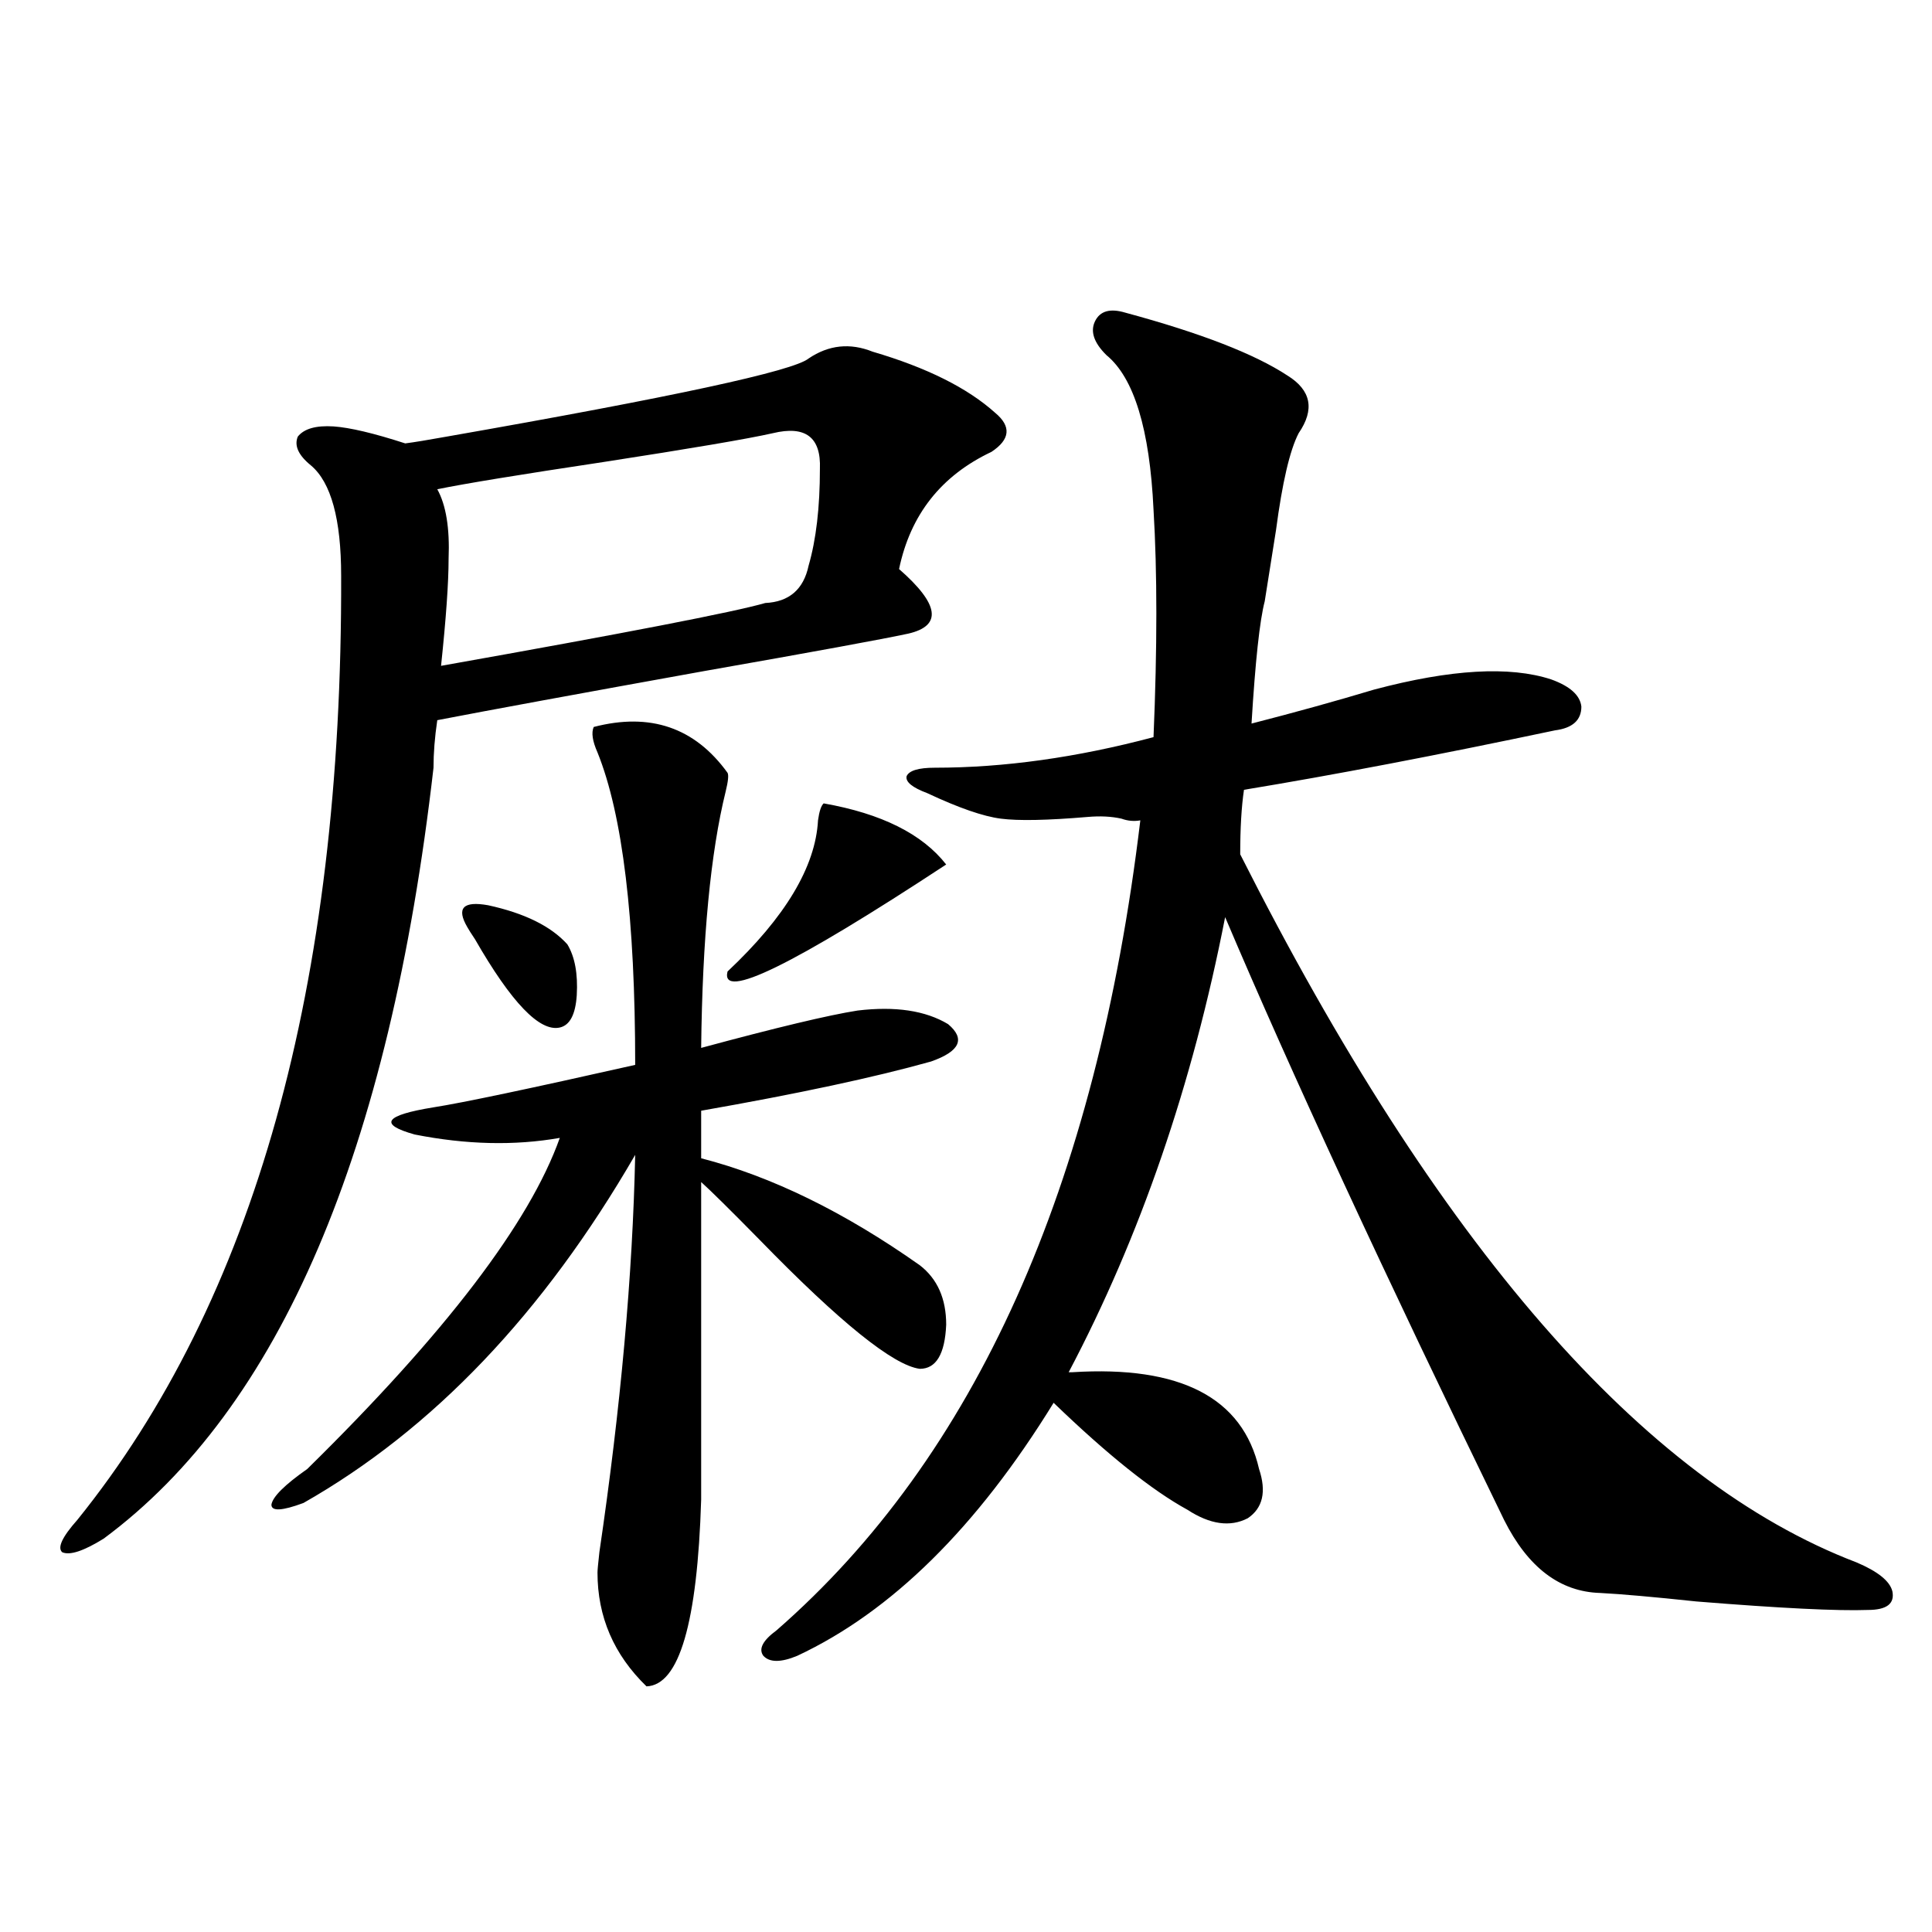
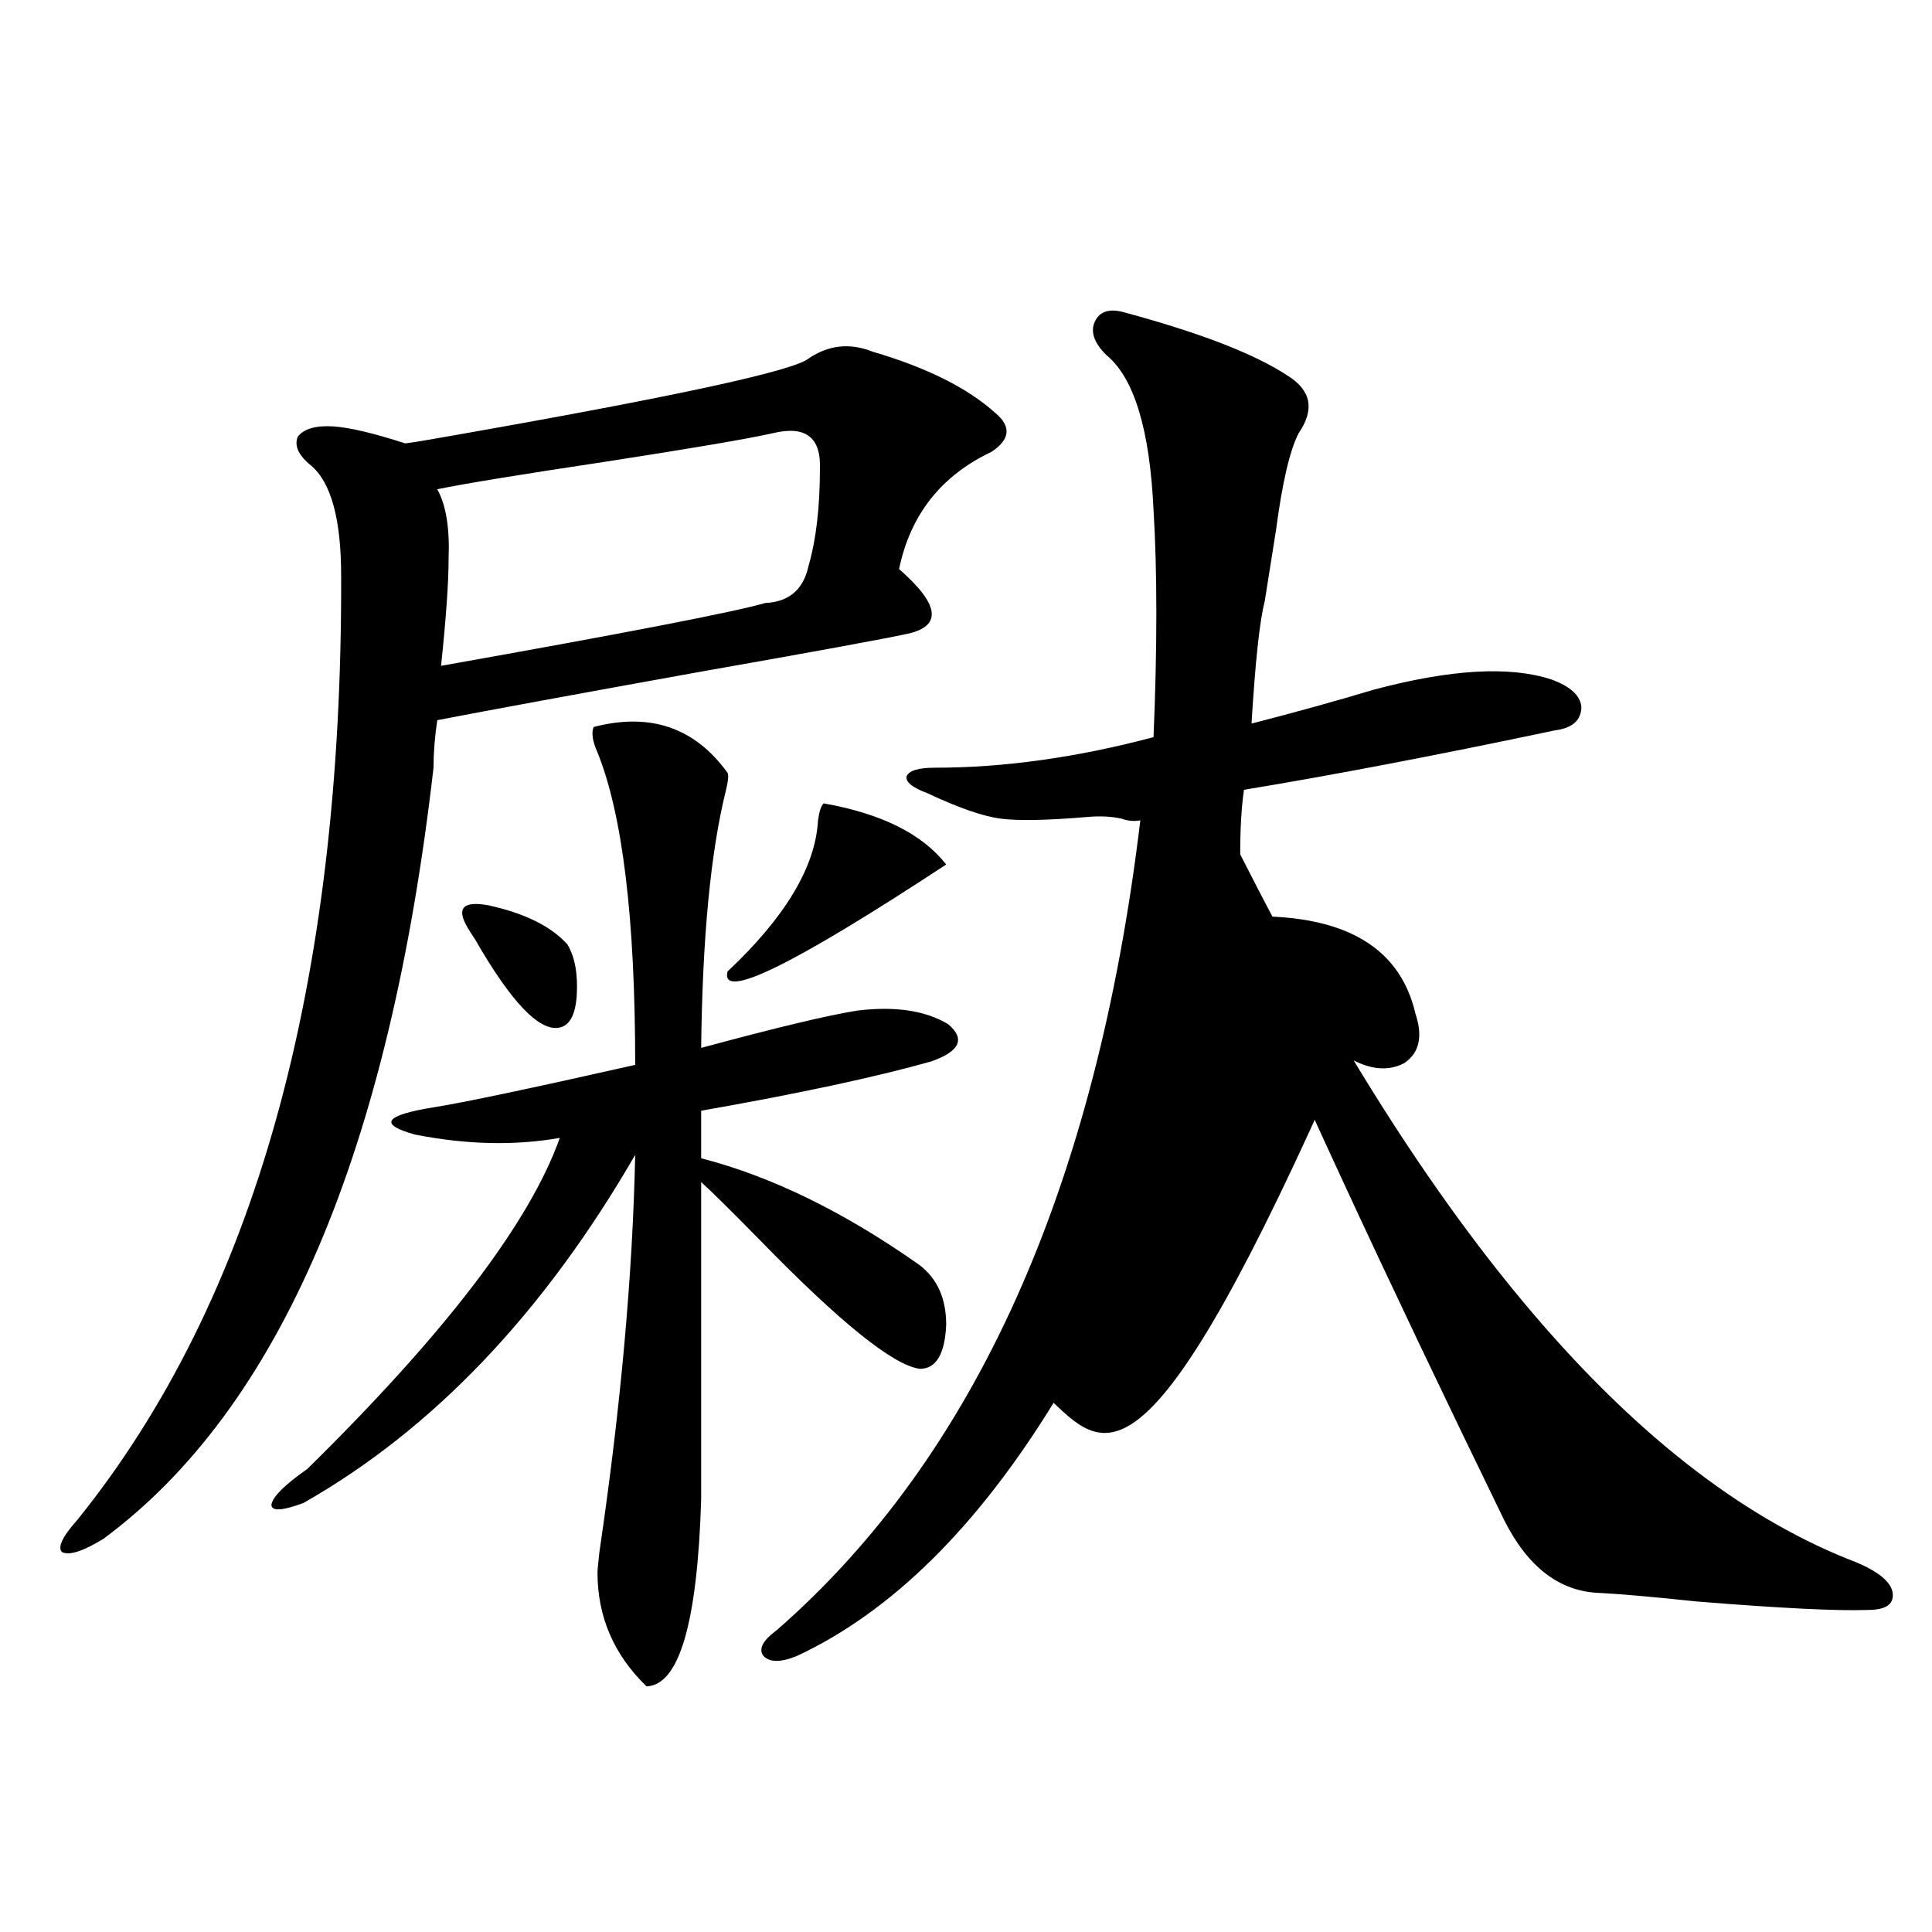
<svg xmlns="http://www.w3.org/2000/svg" version="1.1" id="图层_1" x="0px" y="0px" width="1000px" height="1000px" viewBox="0 0 1000 1000" enable-background="new 0 0 1000 1000" xml:space="preserve">
-   <path d="M451.697,182.039c27.957,8.212,49.099,18.759,63.413,31.641c8.445,7.031,7.805,13.774-1.951,20.215  c-26.021,12.305-41.95,32.52-47.804,60.645c20.807,18.169,22.438,29.306,4.878,33.398c-13.658,2.938-48.779,9.38-105.363,19.336  c-65.044,11.728-111.217,20.215-138.533,25.488c-1.311,8.789-1.951,17.001-1.951,24.609  c-22.774,198.633-79.678,331.649-170.728,399.023c-10.411,6.454-17.561,8.789-21.463,7.031c-2.607-2.335,0-7.91,7.805-16.699  c91.705-113.667,137.222-276.554,136.582-488.672c0-29.292-5.213-48.34-15.609-57.129c-6.509-5.273-8.78-10.245-6.829-14.941  c3.247-4.093,9.42-5.851,18.536-5.273c8.445,0.591,20.807,3.516,37.072,8.789c4.542-0.577,11.707-1.758,21.463-3.516  c117.07-20.503,179.508-33.976,187.313-40.43C428.923,178.523,439.99,177.356,451.697,182.039z M334.626,872.859  c-16.92-16.411-25.365-36.035-25.365-58.887c0-1.167,0.32-4.683,0.976-10.547c11.052-74.995,17.225-143.55,18.536-205.664  c-47.484,82.04-104.723,142.095-171.703,180.176c-11.067,4.106-16.585,4.395-16.585,0.879c0.64-4.093,6.829-10.245,18.536-18.457  c71.538-70.313,115.119-127.441,130.729-171.387c-23.414,4.106-48.459,3.516-75.12-1.758c-18.872-5.273-15.609-9.956,9.756-14.063  c14.954-2.335,49.755-9.668,104.388-21.973c0-75.586-6.509-129.487-19.512-161.719c-2.607-5.851-3.262-10.245-1.951-13.184  c29.268-7.608,52.346,0.302,69.267,23.73c0.64,1.181,0.32,4.395-0.976,9.668c-7.805,31.641-12.042,75.888-12.683,132.715  c39.023-10.547,66.004-16.987,80.974-19.336c19.512-2.335,35.121,0,46.828,7.031c9.1,7.622,6.174,14.063-8.78,19.336  c-29.268,8.212-68.947,16.699-119.021,25.488v24.609c36.417,9.38,74.145,27.837,113.168,55.371  c9.1,7.031,13.658,17.29,13.658,30.762c-0.656,15.243-5.213,22.852-13.658,22.852c-13.658-1.758-41.31-24.019-82.925-66.797  c-14.969-15.229-25.045-25.187-30.243-29.883V776.18C360.967,840.038,351.531,872.269,334.626,872.859z M232.19,289.266  c0,12.305-1.311,30.762-3.902,55.371c95.607-16.987,151.536-27.823,167.801-32.52c12.347-0.577,19.832-7.031,22.438-19.336  c3.902-13.472,5.854-30.171,5.854-50.098c0.64-16.397-7.485-22.55-24.39-18.457c-13.018,2.938-42.286,7.91-87.803,14.941  c-42.926,6.454-71.553,11.138-85.852,14.063C230.879,261.442,232.83,273.445,232.19,289.266z M241.946,479.988  c-5.854-9.956-2.287-13.761,10.731-11.426c18.856,4.106,32.514,10.849,40.975,20.215c3.902,6.454,5.518,15.243,4.878,26.367  c-0.656,9.97-3.582,15.532-8.78,16.699c-10.411,2.349-25.045-12.882-43.901-45.703C243.897,483.216,242.586,481.169,241.946,479.988  z M426.332,415.828c29.908,5.273,51.051,15.82,63.413,31.641c-79.358,52.157-117.07,70.614-113.168,55.371  c29.908-28.125,45.517-54.19,46.828-78.223C424.045,419.935,425.021,417.009,426.332,415.828z M545.353,726.082  c-39.679,64.462-83.9,108.105-132.68,130.957c-8.46,3.516-14.314,3.516-17.561,0c-2.607-3.516-0.335-7.91,6.829-13.184  c102.757-89.648,165.514-229.395,188.288-419.238c-3.262,0.591-6.509,0.302-9.756-0.879c-5.213-1.167-11.067-1.456-17.561-0.879  c-20.823,1.758-35.777,2.06-44.877,0.879c-9.116-1.167-21.798-5.562-38.048-13.184c-7.805-2.925-11.387-5.851-10.731-8.789  c1.296-2.925,6.174-4.395,14.634-4.395c35.761,0,73.489-5.273,113.168-15.82c1.951-46.28,1.951-85.542,0-117.773  c-1.951-41.597-10.091-68.253-24.39-79.98c-6.509-6.44-8.46-12.305-5.854-17.578c2.592-5.273,7.805-6.729,15.609-4.395  c39.023,10.547,66.98,21.396,83.9,32.52c12.347,7.622,14.299,17.578,5.854,29.883c-4.558,8.789-8.46,25.488-11.707,50.098  c-1.951,12.305-3.902,24.609-5.854,36.914c-2.607,9.97-4.878,31.063-6.829,63.281c22.759-5.851,43.901-11.714,63.413-17.578  c39.664-10.547,70.242-12.305,91.705-5.273c9.756,3.516,14.954,8.212,15.609,14.063c0,7.031-4.558,11.138-13.658,12.305  c-61.142,12.896-114.799,23.153-160.972,30.762c-1.311,8.789-1.951,19.927-1.951,33.398  c102.101,202.148,208.44,324.316,319.017,366.504c11.051,4.696,17.225,9.668,18.536,14.941c1.295,6.44-2.927,9.668-12.683,9.668  c-15.609,0.577-45.212-0.879-88.778-4.395c-22.118-2.349-38.703-3.817-49.755-4.395c-20.823-0.591-37.407-13.184-49.755-37.793  c-62.438-128.32-110.576-232.319-144.387-312.012c-16.92,86.724-43.901,165.234-80.974,235.547h1.951  c55.928-3.516,88.123,13.184,96.583,50.098c3.902,11.728,1.951,20.215-5.854,25.488c-9.115,4.696-19.512,3.228-31.219-4.395  C596.404,771.497,573.31,753.04,545.353,726.082z" />
+   <path d="M451.697,182.039c27.957,8.212,49.099,18.759,63.413,31.641c8.445,7.031,7.805,13.774-1.951,20.215  c-26.021,12.305-41.95,32.52-47.804,60.645c20.807,18.169,22.438,29.306,4.878,33.398c-13.658,2.938-48.779,9.38-105.363,19.336  c-65.044,11.728-111.217,20.215-138.533,25.488c-1.311,8.789-1.951,17.001-1.951,24.609  c-22.774,198.633-79.678,331.649-170.728,399.023c-10.411,6.454-17.561,8.789-21.463,7.031c-2.607-2.335,0-7.91,7.805-16.699  c91.705-113.667,137.222-276.554,136.582-488.672c0-29.292-5.213-48.34-15.609-57.129c-6.509-5.273-8.78-10.245-6.829-14.941  c3.247-4.093,9.42-5.851,18.536-5.273c8.445,0.591,20.807,3.516,37.072,8.789c4.542-0.577,11.707-1.758,21.463-3.516  c117.07-20.503,179.508-33.976,187.313-40.43C428.923,178.523,439.99,177.356,451.697,182.039z M334.626,872.859  c-16.92-16.411-25.365-36.035-25.365-58.887c0-1.167,0.32-4.683,0.976-10.547c11.052-74.995,17.225-143.55,18.536-205.664  c-47.484,82.04-104.723,142.095-171.703,180.176c-11.067,4.106-16.585,4.395-16.585,0.879c0.64-4.093,6.829-10.245,18.536-18.457  c71.538-70.313,115.119-127.441,130.729-171.387c-23.414,4.106-48.459,3.516-75.12-1.758c-18.872-5.273-15.609-9.956,9.756-14.063  c14.954-2.335,49.755-9.668,104.388-21.973c0-75.586-6.509-129.487-19.512-161.719c-2.607-5.851-3.262-10.245-1.951-13.184  c29.268-7.608,52.346,0.302,69.267,23.73c0.64,1.181,0.32,4.395-0.976,9.668c-7.805,31.641-12.042,75.888-12.683,132.715  c39.023-10.547,66.004-16.987,80.974-19.336c19.512-2.335,35.121,0,46.828,7.031c9.1,7.622,6.174,14.063-8.78,19.336  c-29.268,8.212-68.947,16.699-119.021,25.488v24.609c36.417,9.38,74.145,27.837,113.168,55.371  c9.1,7.031,13.658,17.29,13.658,30.762c-0.656,15.243-5.213,22.852-13.658,22.852c-13.658-1.758-41.31-24.019-82.925-66.797  c-14.969-15.229-25.045-25.187-30.243-29.883V776.18C360.967,840.038,351.531,872.269,334.626,872.859z M232.19,289.266  c0,12.305-1.311,30.762-3.902,55.371c95.607-16.987,151.536-27.823,167.801-32.52c12.347-0.577,19.832-7.031,22.438-19.336  c3.902-13.472,5.854-30.171,5.854-50.098c0.64-16.397-7.485-22.55-24.39-18.457c-13.018,2.938-42.286,7.91-87.803,14.941  c-42.926,6.454-71.553,11.138-85.852,14.063C230.879,261.442,232.83,273.445,232.19,289.266z M241.946,479.988  c-5.854-9.956-2.287-13.761,10.731-11.426c18.856,4.106,32.514,10.849,40.975,20.215c3.902,6.454,5.518,15.243,4.878,26.367  c-0.656,9.97-3.582,15.532-8.78,16.699c-10.411,2.349-25.045-12.882-43.901-45.703C243.897,483.216,242.586,481.169,241.946,479.988  z M426.332,415.828c29.908,5.273,51.051,15.82,63.413,31.641c-79.358,52.157-117.07,70.614-113.168,55.371  c29.908-28.125,45.517-54.19,46.828-78.223C424.045,419.935,425.021,417.009,426.332,415.828z M545.353,726.082  c-39.679,64.462-83.9,108.105-132.68,130.957c-8.46,3.516-14.314,3.516-17.561,0c-2.607-3.516-0.335-7.91,6.829-13.184  c102.757-89.648,165.514-229.395,188.288-419.238c-3.262,0.591-6.509,0.302-9.756-0.879c-5.213-1.167-11.067-1.456-17.561-0.879  c-20.823,1.758-35.777,2.06-44.877,0.879c-9.116-1.167-21.798-5.562-38.048-13.184c-7.805-2.925-11.387-5.851-10.731-8.789  c1.296-2.925,6.174-4.395,14.634-4.395c35.761,0,73.489-5.273,113.168-15.82c1.951-46.28,1.951-85.542,0-117.773  c-1.951-41.597-10.091-68.253-24.39-79.98c-6.509-6.44-8.46-12.305-5.854-17.578c2.592-5.273,7.805-6.729,15.609-4.395  c39.023,10.547,66.98,21.396,83.9,32.52c12.347,7.622,14.299,17.578,5.854,29.883c-4.558,8.789-8.46,25.488-11.707,50.098  c-1.951,12.305-3.902,24.609-5.854,36.914c-2.607,9.97-4.878,31.063-6.829,63.281c22.759-5.851,43.901-11.714,63.413-17.578  c39.664-10.547,70.242-12.305,91.705-5.273c9.756,3.516,14.954,8.212,15.609,14.063c0,7.031-4.558,11.138-13.658,12.305  c-61.142,12.896-114.799,23.153-160.972,30.762c-1.311,8.789-1.951,19.927-1.951,33.398  c102.101,202.148,208.44,324.316,319.017,366.504c11.051,4.696,17.225,9.668,18.536,14.941c1.295,6.44-2.927,9.668-12.683,9.668  c-15.609,0.577-45.212-0.879-88.778-4.395c-22.118-2.349-38.703-3.817-49.755-4.395c-20.823-0.591-37.407-13.184-49.755-37.793  c-62.438-128.32-110.576-232.319-144.387-312.012h1.951  c55.928-3.516,88.123,13.184,96.583,50.098c3.902,11.728,1.951,20.215-5.854,25.488c-9.115,4.696-19.512,3.228-31.219-4.395  C596.404,771.497,573.31,753.04,545.353,726.082z" />
</svg>